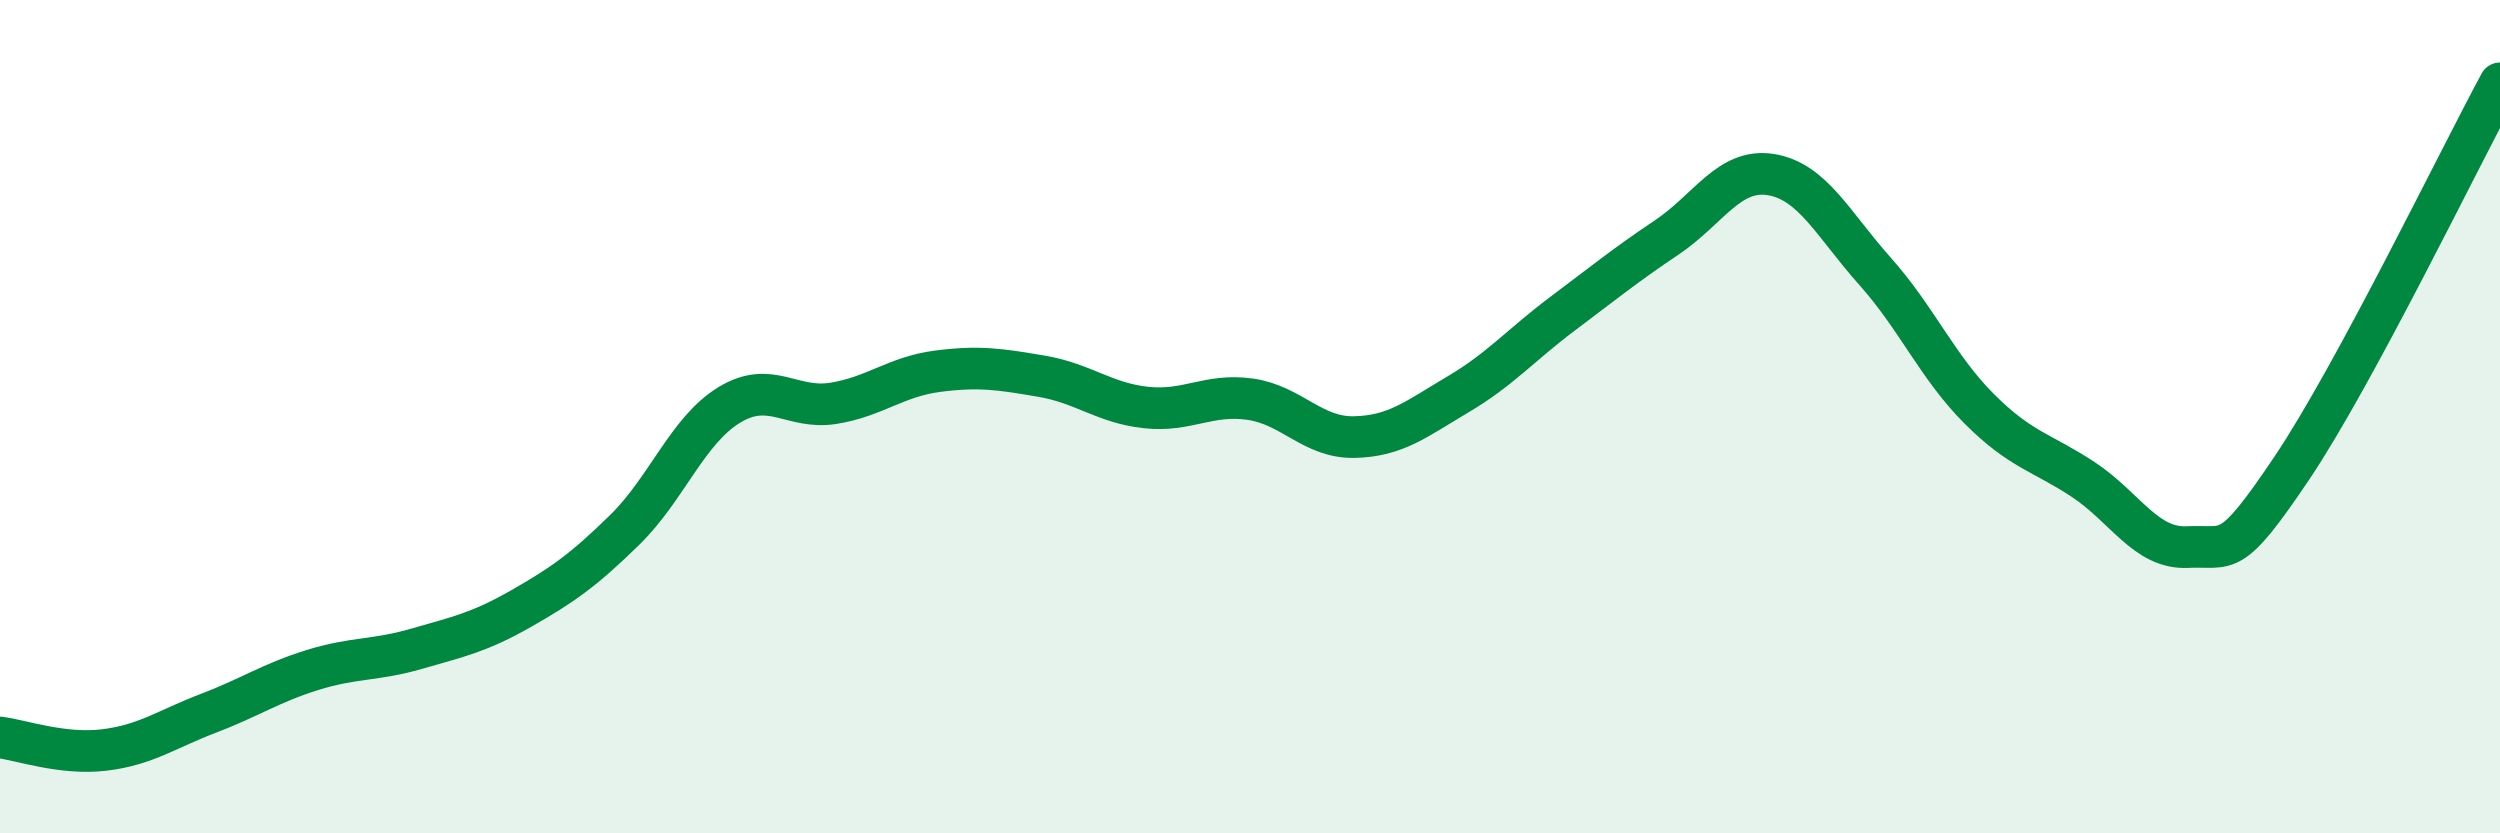
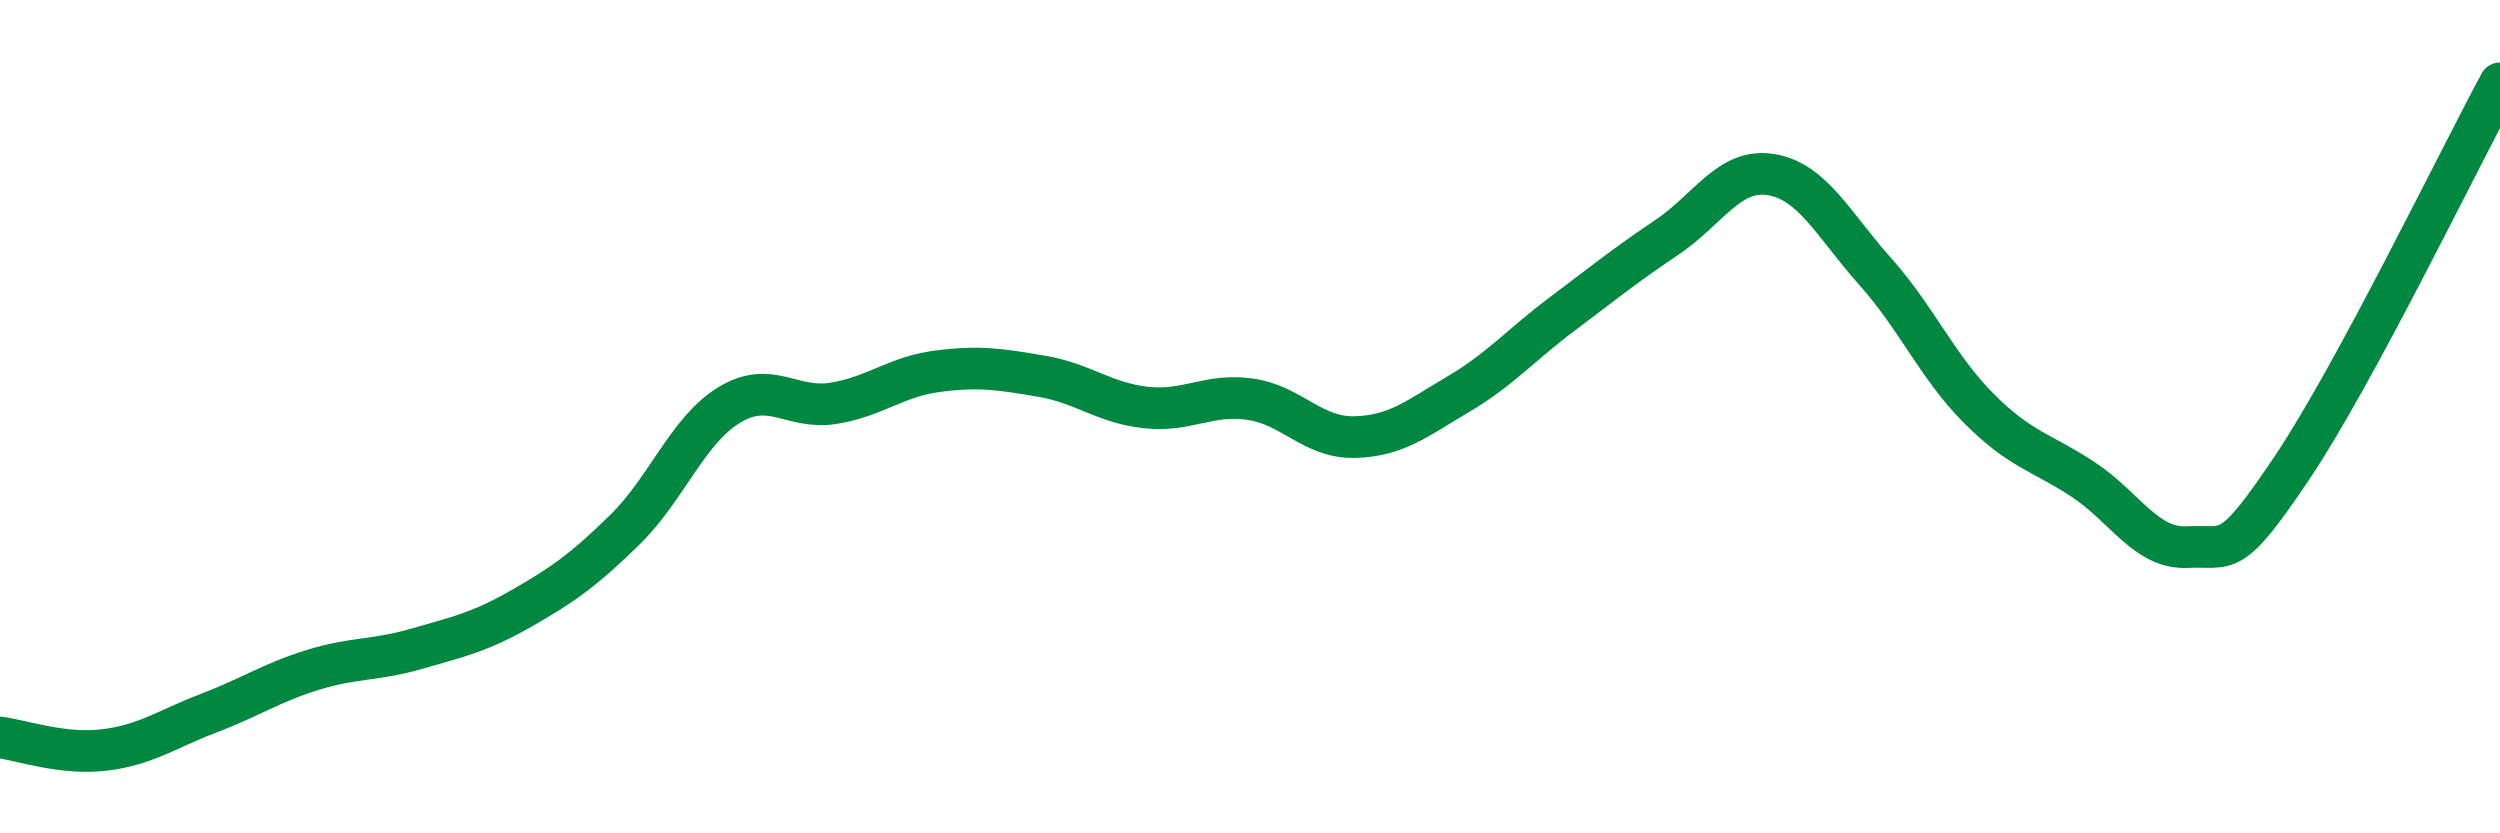
<svg xmlns="http://www.w3.org/2000/svg" width="60" height="20" viewBox="0 0 60 20">
-   <path d="M 0,17.7 C 0.5,17.76 1.5,18.12 2.5,18 C 3.5,17.88 4,17.5 5,17.12 C 6,16.74 6.5,16.39 7.5,16.08 C 8.5,15.77 9,15.86 10,15.57 C 11,15.28 11.5,15.18 12.5,14.61 C 13.5,14.04 14,13.69 15,12.71 C 16,11.73 16.5,10.33 17.5,9.72 C 18.5,9.11 19,9.84 20,9.68 C 21,9.52 21.5,9.04 22.5,8.91 C 23.5,8.78 24,8.86 25,9.03 C 26,9.2 26.5,9.67 27.5,9.78 C 28.5,9.89 29,9.44 30,9.58 C 31,9.72 31.5,10.51 32.5,10.49 C 33.5,10.47 34,10.05 35,9.46 C 36,8.87 36.5,8.28 37.5,7.53 C 38.5,6.78 39,6.37 40,5.7 C 41,5.03 41.5,4.03 42.5,4.19 C 43.5,4.35 44,5.39 45,6.51 C 46,7.63 46.5,8.81 47.5,9.81 C 48.5,10.81 49,10.85 50,11.51 C 51,12.17 51.5,13.18 52.5,13.13 C 53.5,13.08 53.5,13.47 55,11.24 C 56.5,9.01 59,3.85 60,2L60 20L0 20Z" fill="#008740" opacity="0.1" stroke-linecap="round" stroke-linejoin="round" />
  <path d="M 0,17.7 C 0.5,17.76 1.5,18.12 2.5,18 C 3.5,17.88 4,17.5 5,17.12 C 6,16.74 6.5,16.39 7.5,16.08 C 8.5,15.77 9,15.86 10,15.57 C 11,15.28 11.5,15.18 12.5,14.61 C 13.5,14.04 14,13.69 15,12.71 C 16,11.73 16.5,10.33 17.5,9.72 C 18.5,9.11 19,9.84 20,9.68 C 21,9.52 21.5,9.04 22.5,8.91 C 23.5,8.78 24,8.86 25,9.03 C 26,9.2 26.5,9.67 27.5,9.78 C 28.5,9.89 29,9.44 30,9.58 C 31,9.72 31.5,10.51 32.5,10.49 C 33.5,10.47 34,10.05 35,9.46 C 36,8.87 36.5,8.28 37.5,7.53 C 38.5,6.78 39,6.37 40,5.7 C 41,5.03 41.5,4.03 42.5,4.19 C 43.5,4.35 44,5.39 45,6.51 C 46,7.63 46.5,8.81 47.5,9.81 C 48.5,10.81 49,10.85 50,11.51 C 51,12.17 51.5,13.18 52.5,13.13 C 53.5,13.08 53.5,13.47 55,11.24 C 56.5,9.01 59,3.85 60,2" stroke="#008740" stroke-width="1" fill="none" stroke-linecap="round" stroke-linejoin="round" />
</svg>